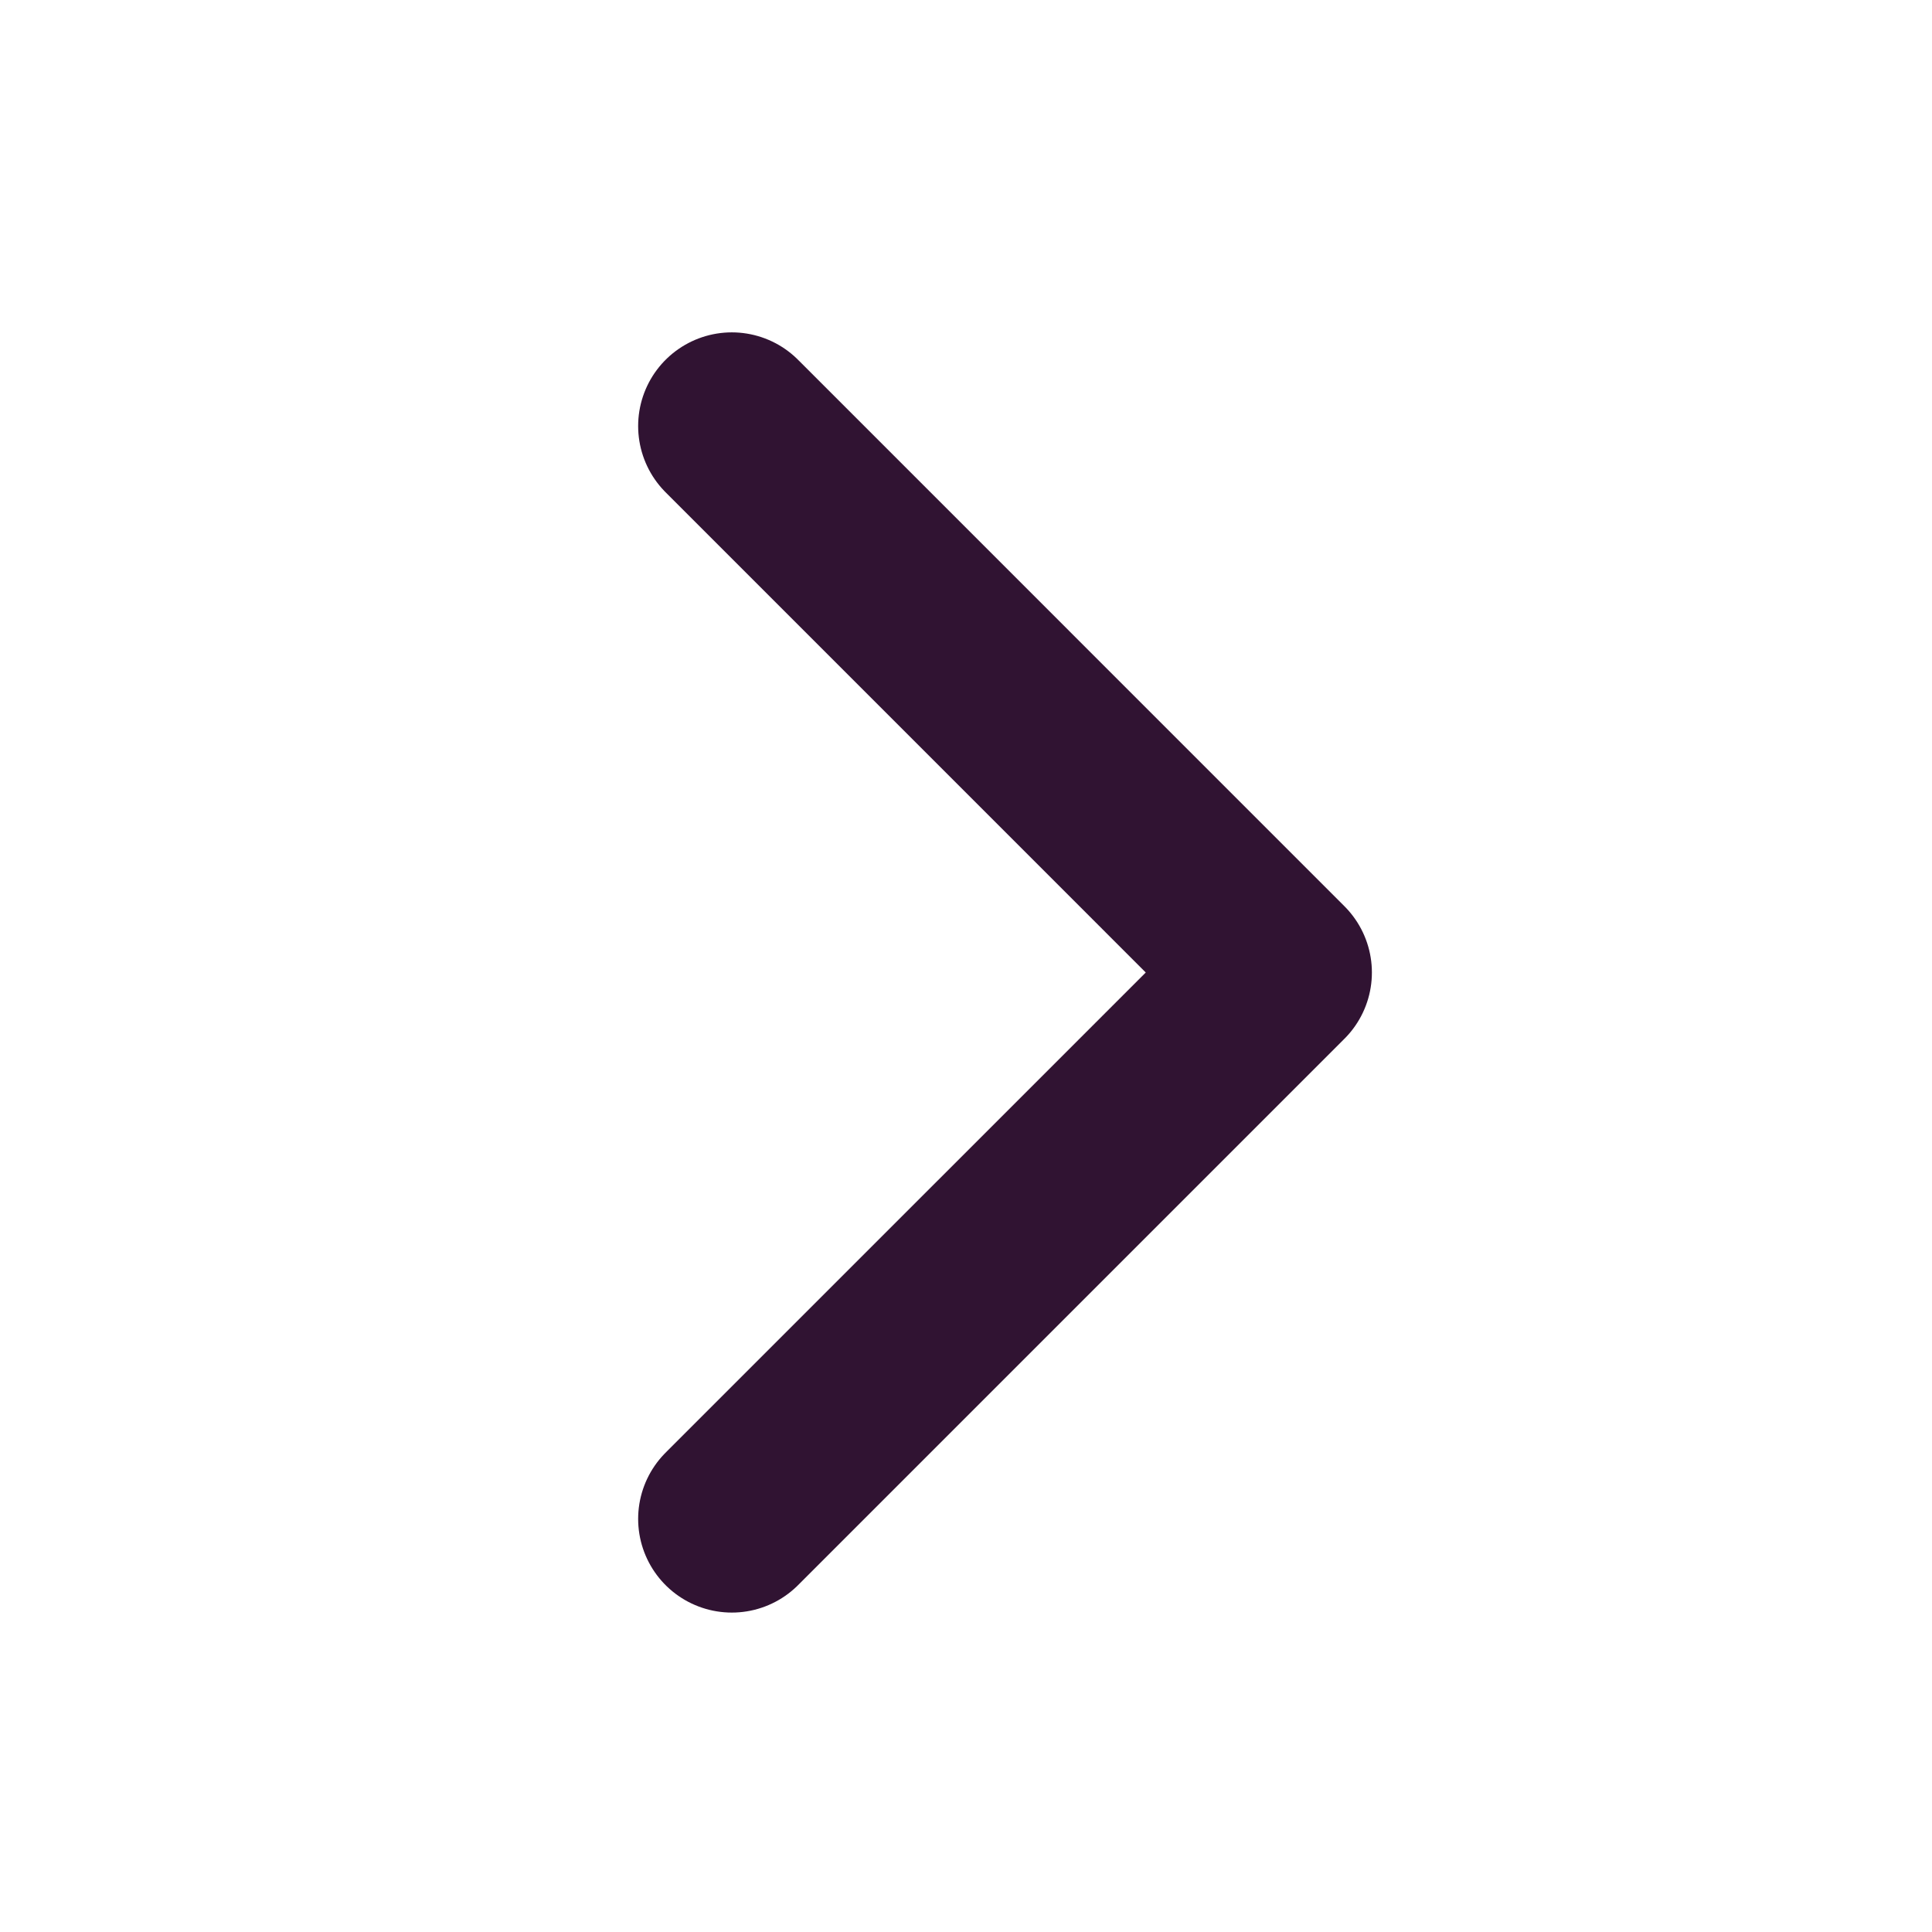
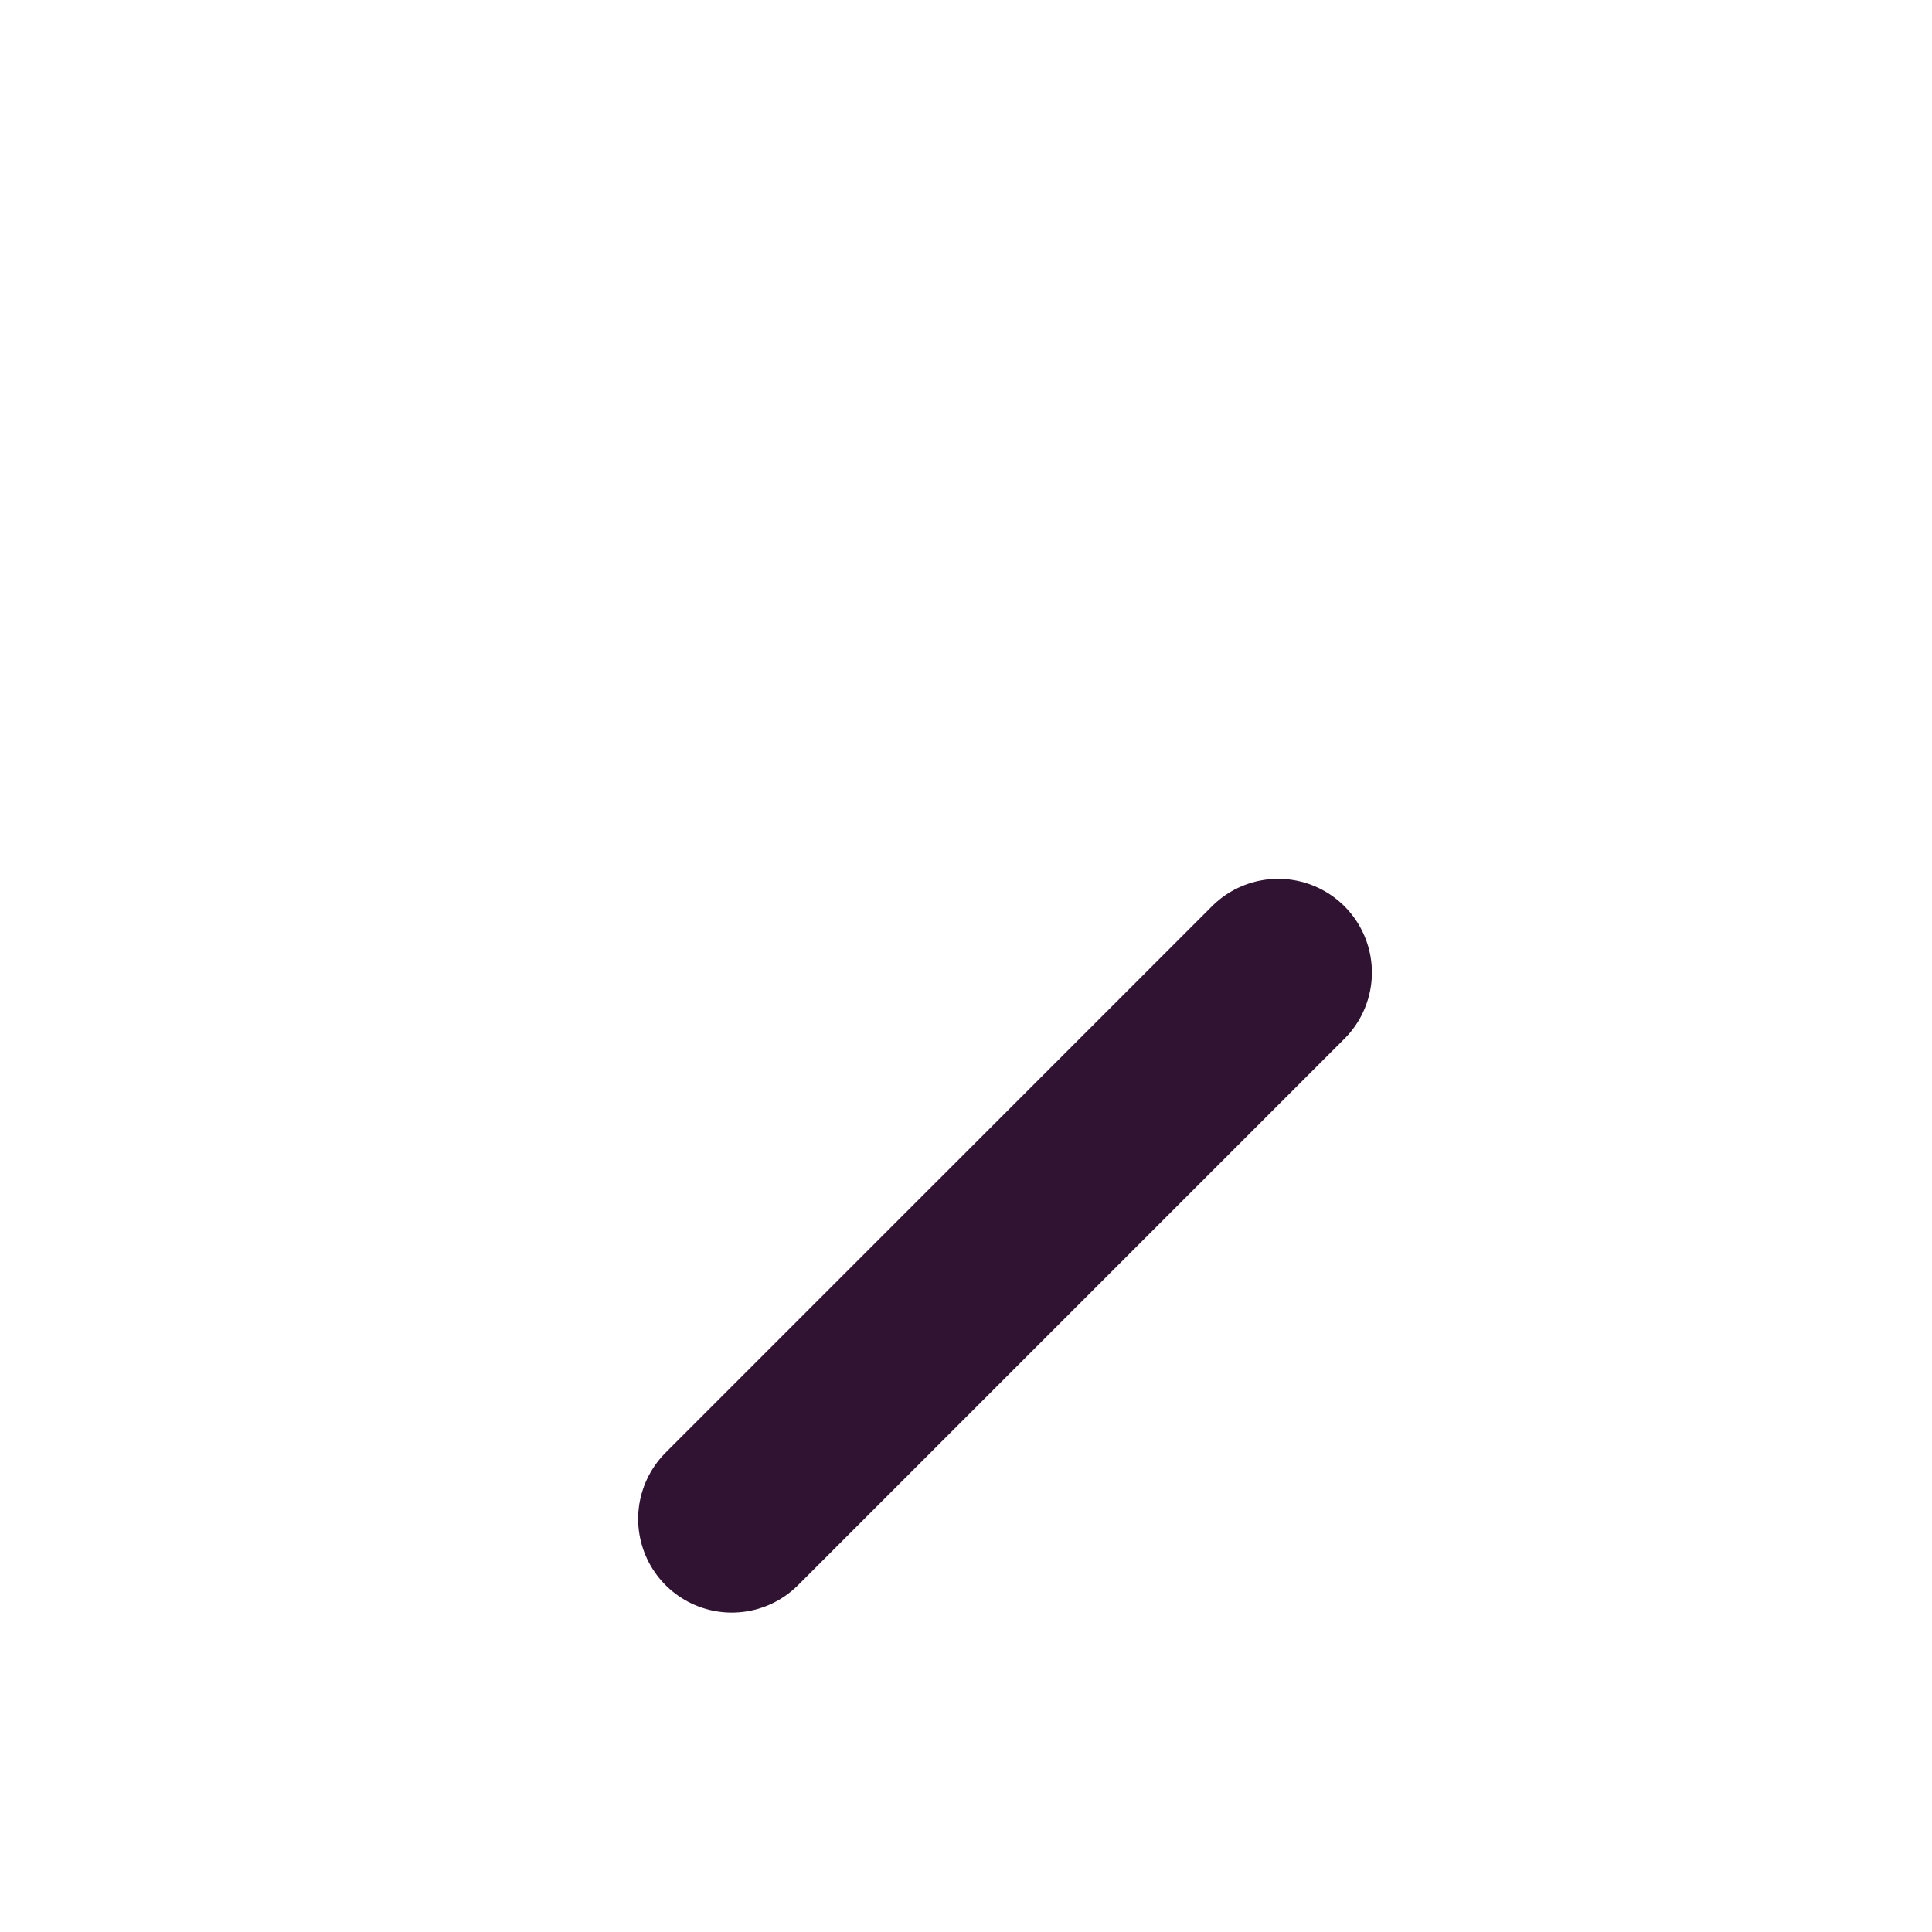
<svg xmlns="http://www.w3.org/2000/svg" width="33" height="33" viewBox="0 0 33 33" fill="none">
-   <path d="M12.5 25.944L21.833 16.611L12.5 7.277" stroke="#301332" stroke-width="3.2" stroke-linecap="round" stroke-linejoin="round" />
+   <path d="M12.5 25.944L21.833 16.611" stroke="#301332" stroke-width="3.2" stroke-linecap="round" stroke-linejoin="round" />
</svg>